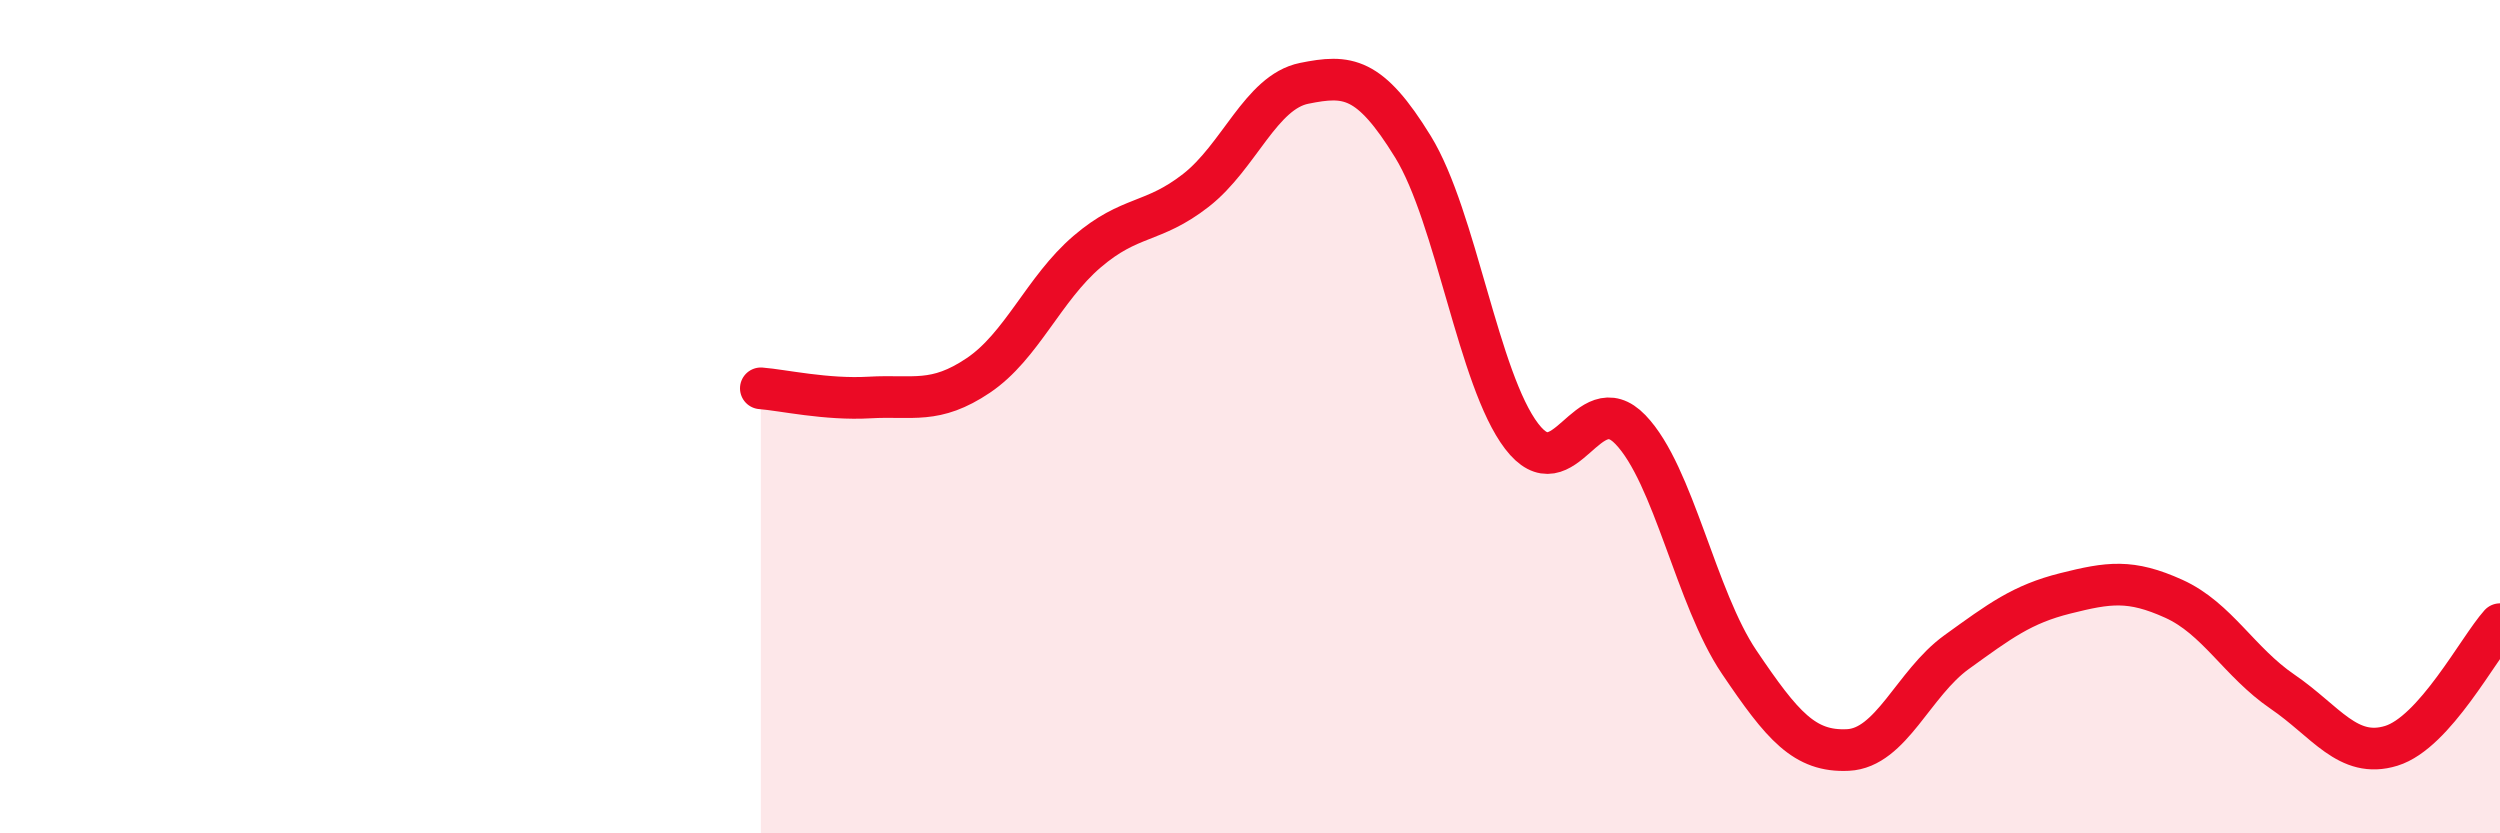
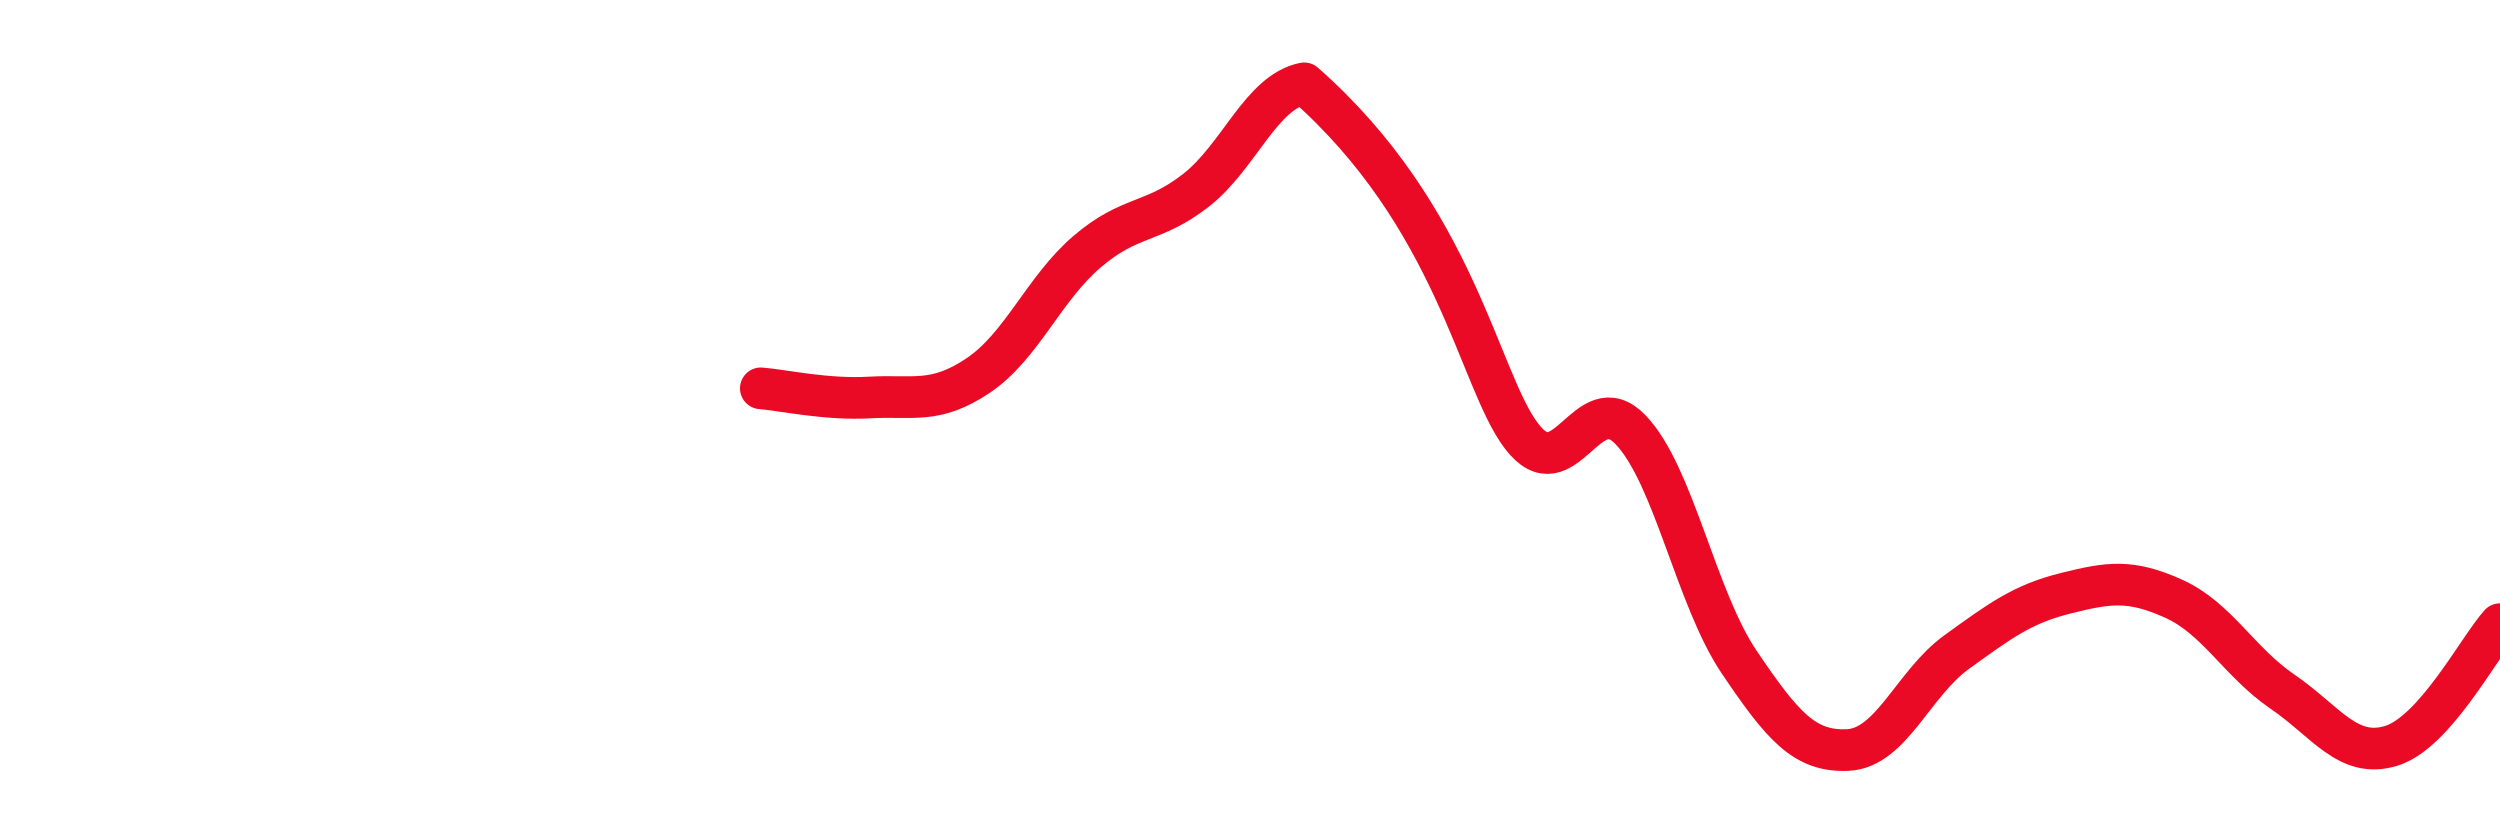
<svg xmlns="http://www.w3.org/2000/svg" width="60" height="20" viewBox="0 0 60 20">
-   <path d="M 18.26,9.32 C 18.78,9.36 19.83,9.6 20.87,9.54 C 21.91,9.48 22.44,9.71 23.48,9.01 C 24.52,8.31 25.05,6.93 26.09,6.04 C 27.13,5.15 27.66,5.38 28.7,4.57 C 29.74,3.76 30.26,2.21 31.3,2 C 32.34,1.79 32.87,1.83 33.91,3.52 C 34.95,5.21 35.48,9.11 36.52,10.47 C 37.56,11.83 38.09,9.23 39.13,10.31 C 40.17,11.39 40.7,14.35 41.74,15.89 C 42.78,17.43 43.31,18.05 44.35,18 C 45.39,17.95 45.92,16.4 46.96,15.65 C 48,14.9 48.53,14.5 49.57,14.24 C 50.61,13.98 51.13,13.9 52.17,14.37 C 53.21,14.84 53.74,15.89 54.78,16.6 C 55.82,17.31 56.35,18.22 57.39,17.9 C 58.43,17.58 59.48,15.56 60,14.98L60 20L18.26 20Z" fill="#EB0A25" opacity="0.1" stroke-linecap="round" stroke-linejoin="round" />
-   <path d="M 18.26,9.32 C 18.78,9.36 19.83,9.6 20.87,9.54 C 21.91,9.48 22.44,9.71 23.48,9.01 C 24.52,8.31 25.05,6.93 26.09,6.04 C 27.13,5.15 27.66,5.38 28.7,4.57 C 29.74,3.76 30.26,2.21 31.3,2 C 32.34,1.79 32.87,1.83 33.91,3.52 C 34.95,5.21 35.48,9.11 36.52,10.47 C 37.56,11.83 38.09,9.23 39.13,10.31 C 40.17,11.39 40.7,14.35 41.74,15.89 C 42.78,17.43 43.31,18.05 44.35,18 C 45.39,17.95 45.92,16.4 46.96,15.65 C 48,14.9 48.53,14.5 49.57,14.24 C 50.61,13.98 51.13,13.9 52.17,14.37 C 53.21,14.84 53.74,15.89 54.78,16.6 C 55.82,17.31 56.35,18.22 57.39,17.9 C 58.43,17.58 59.48,15.56 60,14.98" stroke="#EB0A25" stroke-width="1" fill="none" stroke-linecap="round" stroke-linejoin="round" />
+   <path d="M 18.26,9.32 C 18.78,9.36 19.83,9.6 20.87,9.54 C 21.91,9.48 22.44,9.71 23.48,9.01 C 24.52,8.31 25.05,6.93 26.09,6.04 C 27.13,5.15 27.66,5.38 28.7,4.57 C 29.74,3.76 30.26,2.21 31.3,2 C 34.95,5.21 35.48,9.11 36.52,10.47 C 37.56,11.83 38.09,9.23 39.13,10.31 C 40.17,11.39 40.7,14.35 41.74,15.89 C 42.78,17.43 43.31,18.05 44.35,18 C 45.39,17.95 45.92,16.4 46.96,15.65 C 48,14.9 48.53,14.5 49.57,14.24 C 50.61,13.98 51.13,13.9 52.17,14.37 C 53.21,14.84 53.74,15.89 54.78,16.6 C 55.82,17.31 56.35,18.22 57.39,17.9 C 58.43,17.58 59.48,15.56 60,14.98" stroke="#EB0A25" stroke-width="1" fill="none" stroke-linecap="round" stroke-linejoin="round" />
</svg>